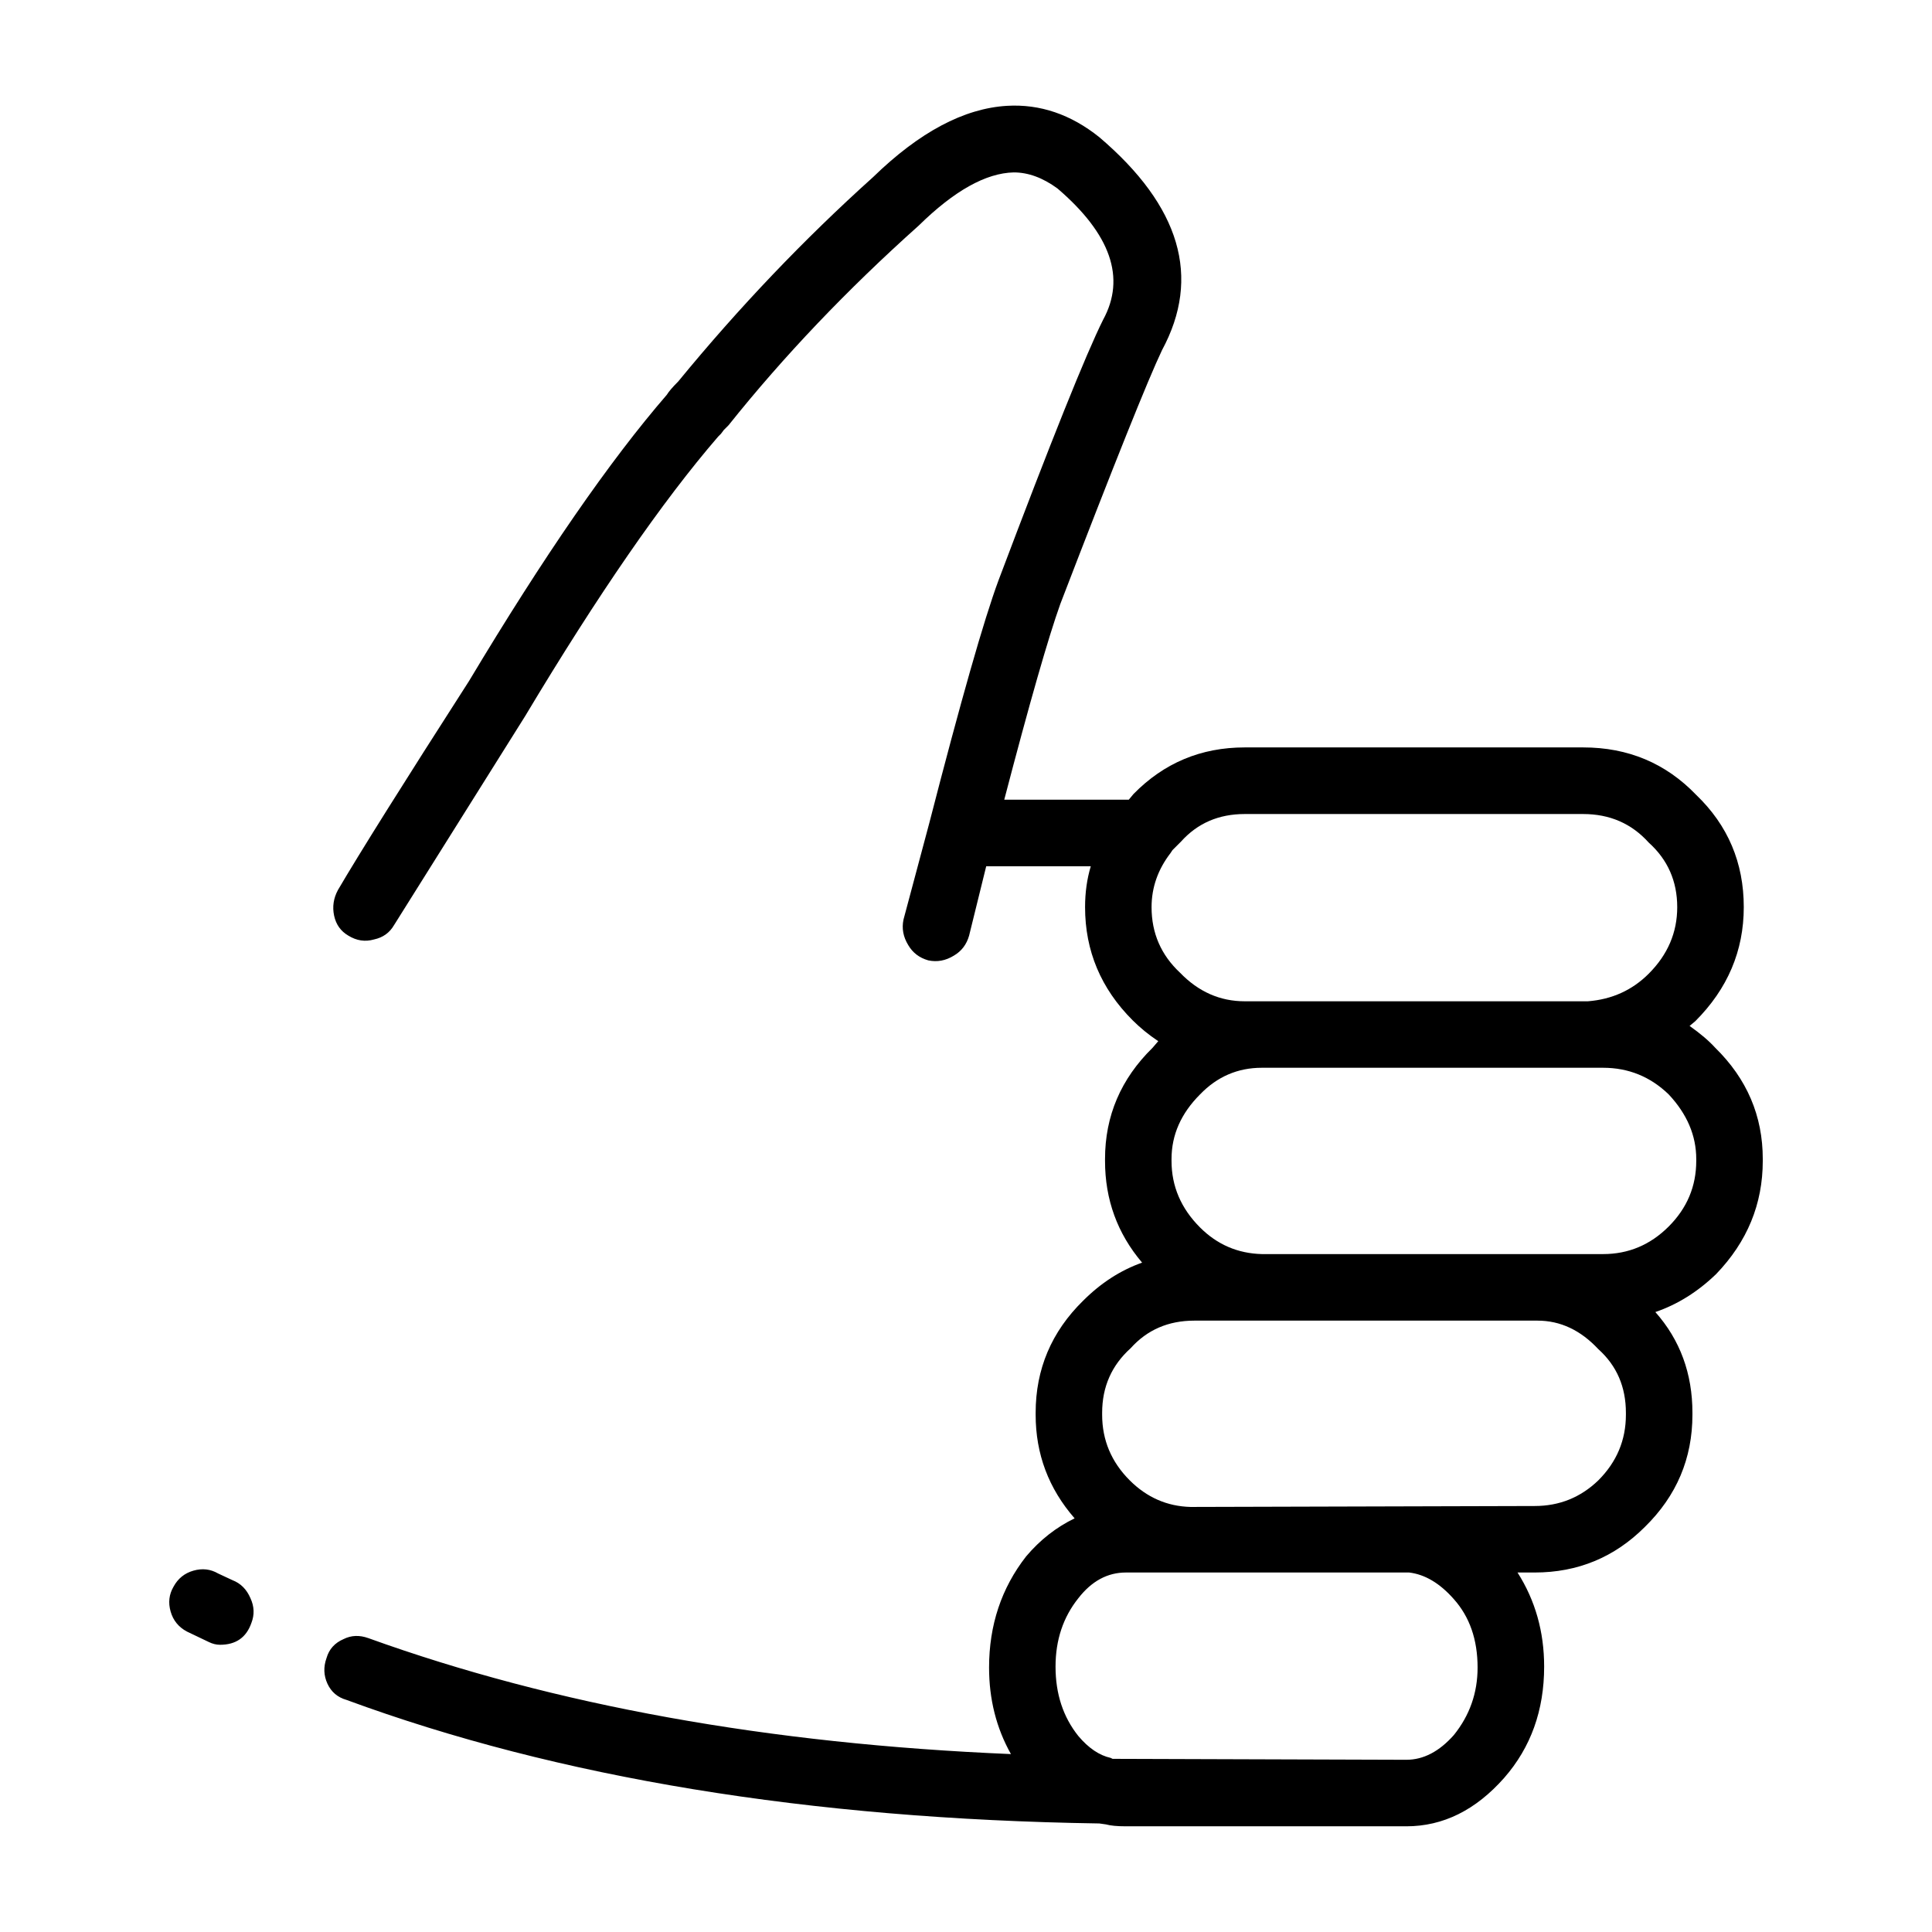
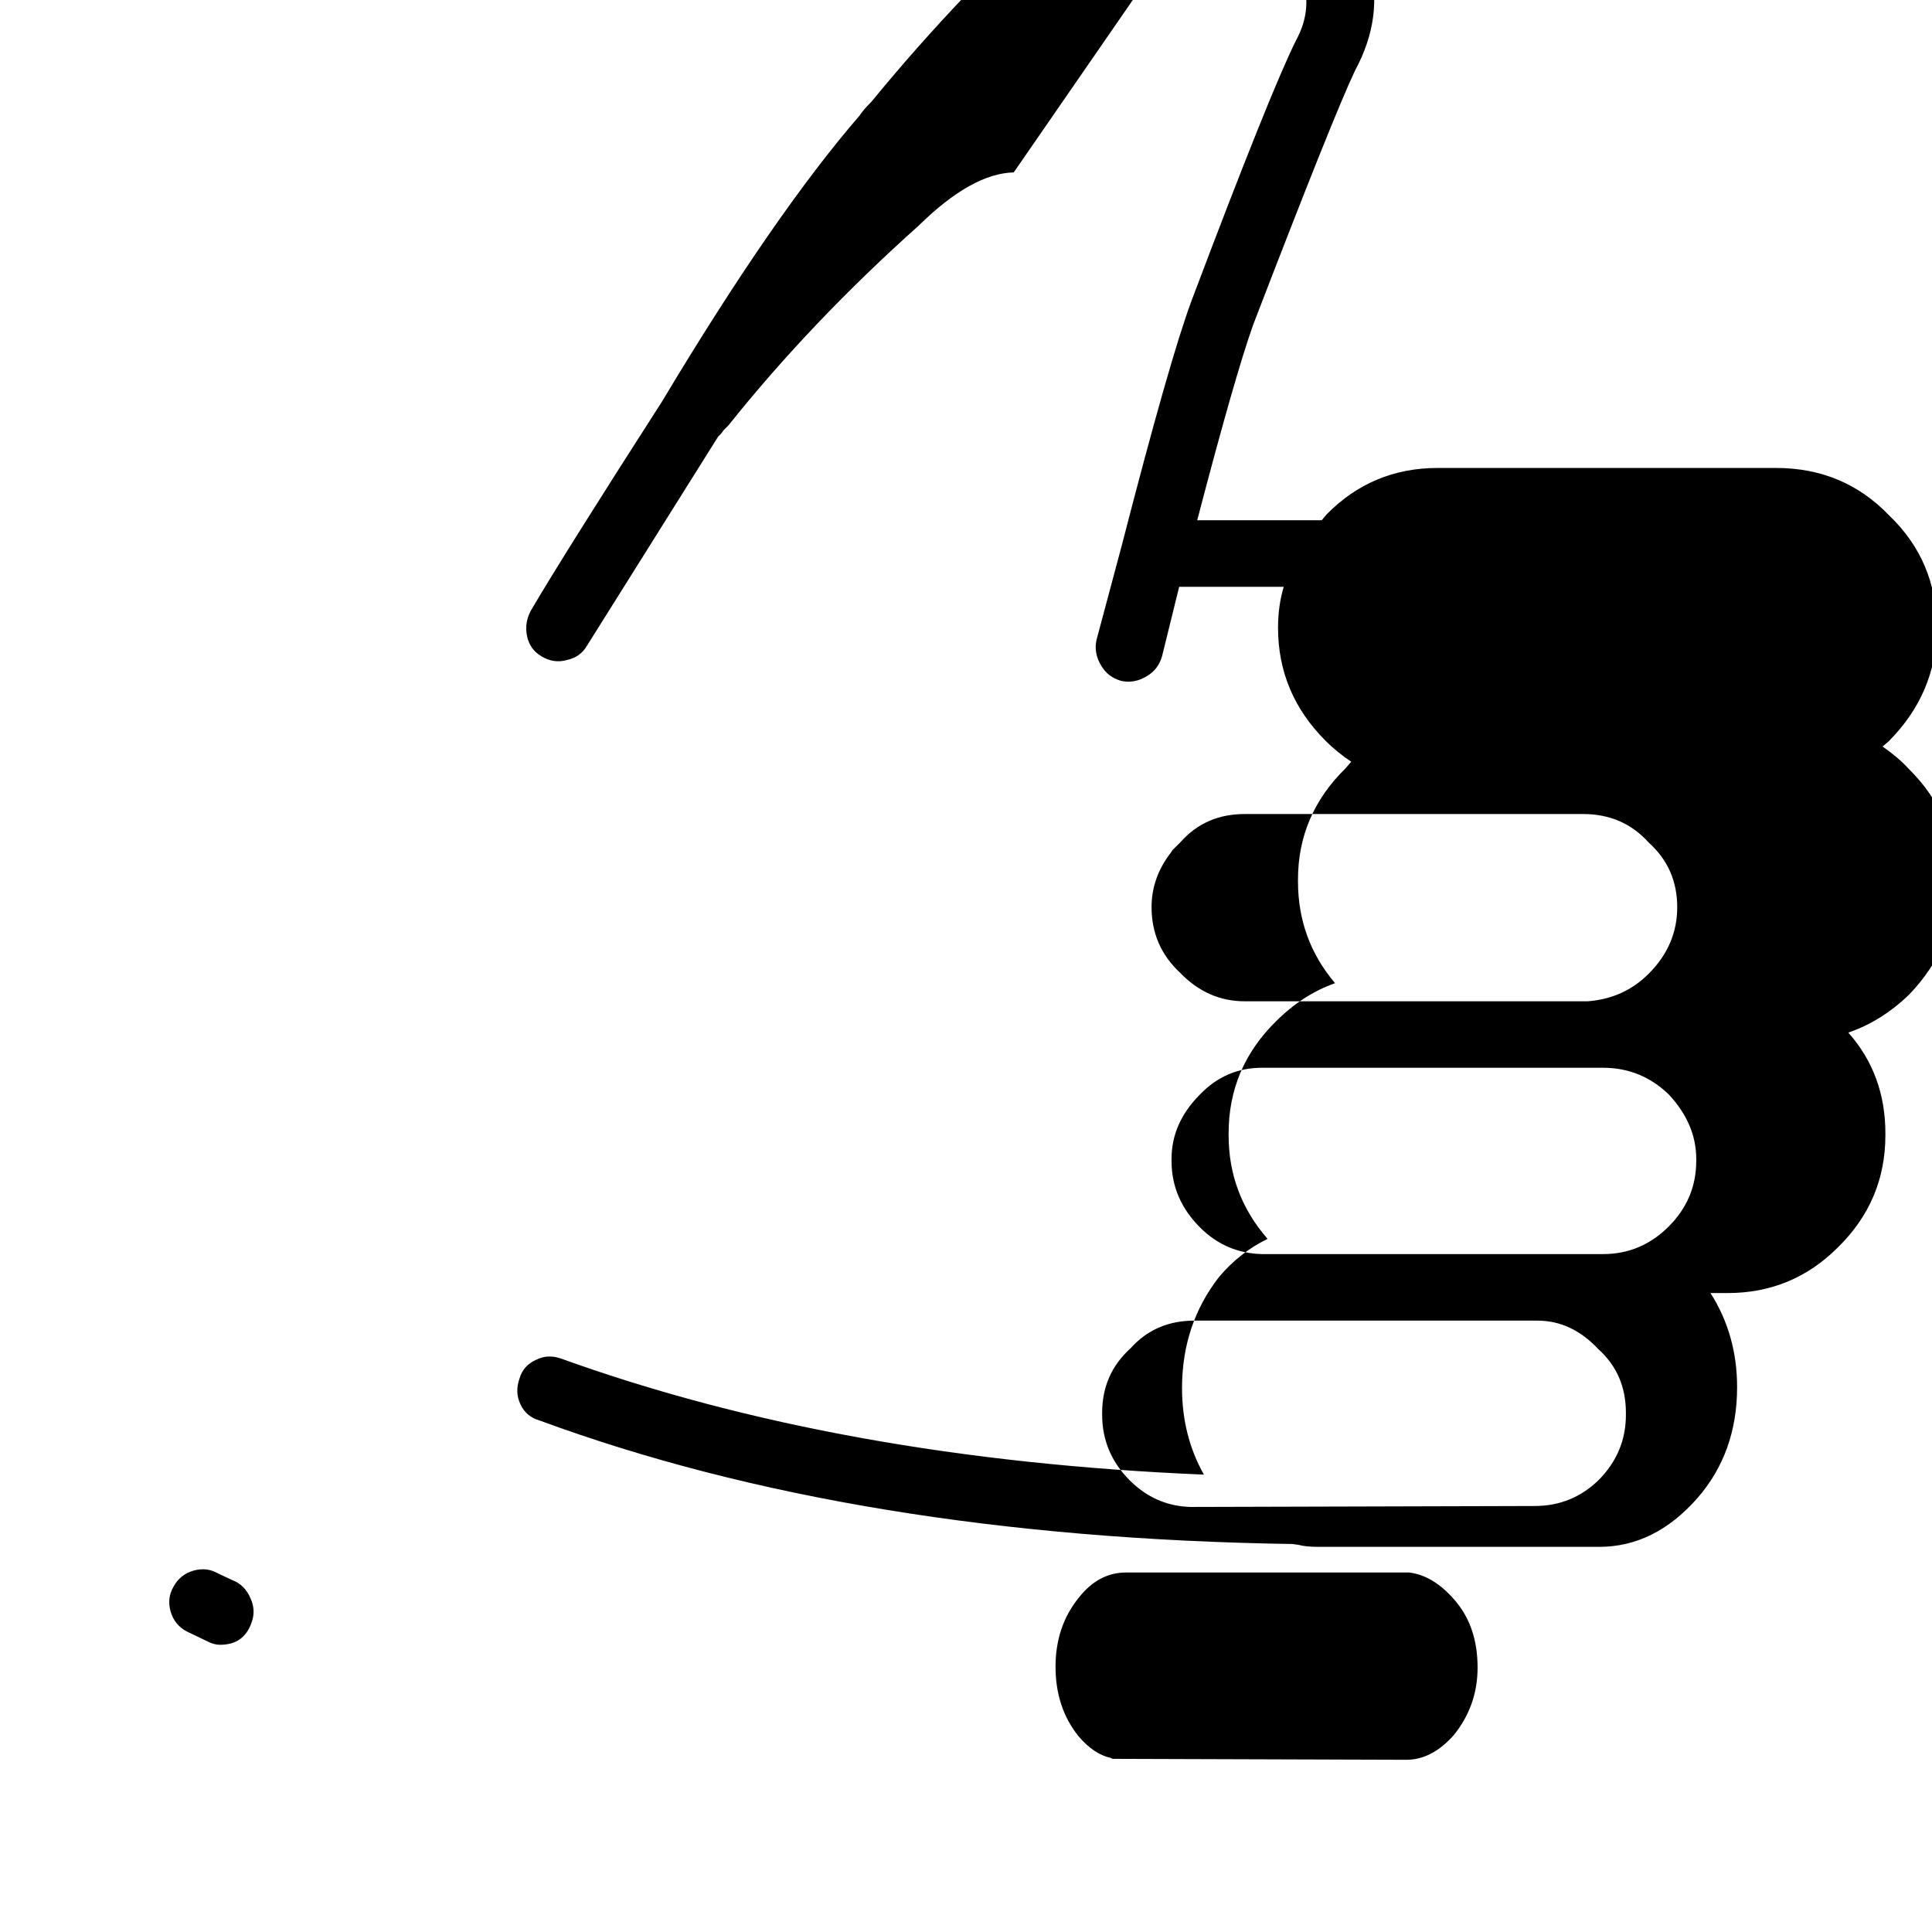
<svg xmlns="http://www.w3.org/2000/svg" fill="#000000" width="800px" height="800px" version="1.1" viewBox="144 144 512 512">
-   <path d="m412.65 189.69c-7.391 0.168-15.785 4.867-25.191 14.105-18.977 16.965-35.77 34.598-50.383 52.898l-1.258 1.258-0.754 1.008-0.754 0.754c-14.781 17.129-31.824 41.816-51.137 74.059l-34.762 55.418c-1.176 2.016-2.938 3.273-5.289 3.777-2.352 0.672-4.621 0.336-6.801-1.008-2.016-1.176-3.273-2.938-3.777-5.289-0.504-2.348-0.168-4.621 1.008-6.801 5.707-9.742 17.297-28.215 34.762-55.418 19.816-33.086 37.281-58.355 52.395-75.824 0.504-0.84 1.512-2.016 3.023-3.527 16.121-19.648 33.336-37.699 51.641-54.16 12.258-11.926 24.098-18.223 35.52-18.895 8.73-0.504 16.879 2.266 24.434 8.312 21.496 18.305 27.039 37.117 16.625 56.426-3.691 7.727-12.68 30.145-26.953 67.258-3.188 8.902-8.148 26.199-14.863 51.891h33l1.258-1.512c8.062-8.227 17.887-12.344 29.473-12.344h89.68c11.926 0 21.914 4.195 29.977 12.594 8.398 8.062 12.594 17.965 12.594 29.727 0 11.586-4.281 21.664-12.848 30.23l-1.512 1.258c2.852 2.016 5.125 3.945 6.801 5.793 8.398 8.227 12.594 18.051 12.594 29.473v0.504c0 11.422-4.109 21.41-12.344 29.977-4.871 4.707-10.242 8.062-16.121 10.078 6.551 7.391 9.824 16.289 9.824 26.703v0.504c0 11.586-4.195 21.496-12.594 29.727-8.062 8.062-17.801 12.09-29.223 12.09h-4.535c4.707 7.391 7.055 15.703 7.055 24.938 0 11.586-3.527 21.41-10.578 29.473-7.559 8.566-16.207 12.848-25.945 12.848h-74.312c-2.348 0-4.109-0.172-5.289-0.504l-1.762-0.25c-76.918-1.176-143.42-12.09-199.51-32.746-2.348-0.672-4.031-2.102-5.039-4.281-1.008-2.188-1.09-4.449-0.25-6.801 0.672-2.352 2.18-4.031 4.535-5.039 2.016-1.008 4.195-1.094 6.551-0.25 49.375 17.805 106.13 28.047 170.29 30.73-3.863-6.887-5.793-14.523-5.793-22.922 0-11.25 3.273-21.078 9.824-29.473 3.691-4.367 7.977-7.723 12.848-10.078-6.887-7.894-10.328-17.043-10.328-27.457v-0.504c0-11.586 4.195-21.496 12.594-29.727 4.707-4.699 9.91-8.062 15.617-10.078-6.551-7.723-9.824-16.707-9.824-26.953v-0.504c0-11.422 4.195-21.246 12.594-29.473l1.512-1.762c-2.519-1.676-4.785-3.527-6.801-5.543-8.398-8.398-12.594-18.391-12.594-29.977 0-3.863 0.504-7.473 1.512-10.832h-27.711l-4.535 18.391c-0.672 2.352-2.016 4.109-4.031 5.289-2.18 1.344-4.449 1.762-6.801 1.258-2.352-0.672-4.109-2.016-5.289-4.031-1.344-2.188-1.762-4.449-1.258-6.801l6.801-25.441c8.398-32.582 14.523-54.074 18.391-64.488 13.941-36.945 23.176-59.953 27.711-69.023 6.047-11.082 2.016-22.672-12.09-34.762-3.879-2.844-7.738-4.269-11.602-4.269zm41.566 180.36c-3.359 4.367-5.039 9.152-5.039 14.359 0 6.887 2.519 12.68 7.559 17.383 4.871 5.039 10.578 7.559 17.129 7.559h90.938c6.383-0.504 11.754-2.938 16.121-7.305 5.039-5.039 7.559-10.918 7.559-17.633 0-6.887-2.519-12.594-7.559-17.129-4.535-5.039-10.328-7.559-17.383-7.559h-89.68c-6.887 0-12.508 2.434-16.879 7.305l-2.266 2.266zm-243.59 204.04c-1.344 3.863-4.109 5.793-8.312 5.793-1.008 0-2.016-0.25-3.023-0.754l-5.793-2.769c-2.18-1.176-3.613-2.938-4.281-5.289-0.672-2.352-0.418-4.535 0.754-6.551 1.176-2.188 2.938-3.613 5.289-4.281 2.352-0.672 4.535-0.418 6.551 0.754l3.777 1.762c2.188 0.84 3.777 2.434 4.785 4.785 1.016 2.184 1.098 4.371 0.254 6.551zm358.21-147.12h-90.434c-6.383 0-11.84 2.352-16.375 7.055-5.039 5.039-7.559 10.746-7.559 17.129v0.504c0 6.715 2.519 12.594 7.559 17.633 4.535 4.535 9.992 6.887 16.375 7.055h90.434c6.715 0 12.508-2.434 17.383-7.305 4.871-4.871 7.305-10.664 7.305-17.383v-0.504c0-6.211-2.434-11.926-7.305-17.129-4.871-4.699-10.664-7.055-17.383-7.055zm-17.379 67.012h-90.938c-6.887 0-12.508 2.434-16.879 7.305-5.039 4.535-7.559 10.246-7.559 17.129v0.504c0 6.715 2.434 12.508 7.305 17.383 4.535 4.535 9.91 6.887 16.121 7.055l91.191-0.25c6.551 0 12.176-2.266 16.879-6.801 4.871-4.871 7.305-10.664 7.305-17.383v-0.504c0-6.887-2.434-12.508-7.305-16.879-4.703-5.039-10.078-7.559-16.121-7.559zm-121.68 73.559c-4.031 5.039-6.047 11.082-6.047 18.137 0 7.227 2.016 13.352 6.047 18.391 2.691 3.188 5.543 5.125 8.566 5.793l0.504 0.25 77.84 0.25c4.535 0 8.73-2.188 12.594-6.551 4.195-5.203 6.297-11.168 6.297-17.887 0-7.391-2.102-13.438-6.297-18.137-3.691-4.195-7.644-6.551-11.84-7.055h-75.066c-4.867 0.004-9.07 2.269-12.598 6.809z" fill-rule="evenodd" />
+   <path d="m412.65 189.69c-7.391 0.168-15.785 4.867-25.191 14.105-18.977 16.965-35.77 34.598-50.383 52.898l-1.258 1.258-0.754 1.008-0.754 0.754l-34.762 55.418c-1.176 2.016-2.938 3.273-5.289 3.777-2.352 0.672-4.621 0.336-6.801-1.008-2.016-1.176-3.273-2.938-3.777-5.289-0.504-2.348-0.168-4.621 1.008-6.801 5.707-9.742 17.297-28.215 34.762-55.418 19.816-33.086 37.281-58.355 52.395-75.824 0.504-0.84 1.512-2.016 3.023-3.527 16.121-19.648 33.336-37.699 51.641-54.16 12.258-11.926 24.098-18.223 35.52-18.895 8.73-0.504 16.879 2.266 24.434 8.312 21.496 18.305 27.039 37.117 16.625 56.426-3.691 7.727-12.68 30.145-26.953 67.258-3.188 8.902-8.148 26.199-14.863 51.891h33l1.258-1.512c8.062-8.227 17.887-12.344 29.473-12.344h89.68c11.926 0 21.914 4.195 29.977 12.594 8.398 8.062 12.594 17.965 12.594 29.727 0 11.586-4.281 21.664-12.848 30.23l-1.512 1.258c2.852 2.016 5.125 3.945 6.801 5.793 8.398 8.227 12.594 18.051 12.594 29.473v0.504c0 11.422-4.109 21.41-12.344 29.977-4.871 4.707-10.242 8.062-16.121 10.078 6.551 7.391 9.824 16.289 9.824 26.703v0.504c0 11.586-4.195 21.496-12.594 29.727-8.062 8.062-17.801 12.09-29.223 12.09h-4.535c4.707 7.391 7.055 15.703 7.055 24.938 0 11.586-3.527 21.41-10.578 29.473-7.559 8.566-16.207 12.848-25.945 12.848h-74.312c-2.348 0-4.109-0.172-5.289-0.504l-1.762-0.25c-76.918-1.176-143.42-12.09-199.51-32.746-2.348-0.672-4.031-2.102-5.039-4.281-1.008-2.188-1.09-4.449-0.25-6.801 0.672-2.352 2.18-4.031 4.535-5.039 2.016-1.008 4.195-1.094 6.551-0.25 49.375 17.805 106.13 28.047 170.29 30.73-3.863-6.887-5.793-14.523-5.793-22.922 0-11.25 3.273-21.078 9.824-29.473 3.691-4.367 7.977-7.723 12.848-10.078-6.887-7.894-10.328-17.043-10.328-27.457v-0.504c0-11.586 4.195-21.496 12.594-29.727 4.707-4.699 9.91-8.062 15.617-10.078-6.551-7.723-9.824-16.707-9.824-26.953v-0.504c0-11.422 4.195-21.246 12.594-29.473l1.512-1.762c-2.519-1.676-4.785-3.527-6.801-5.543-8.398-8.398-12.594-18.391-12.594-29.977 0-3.863 0.504-7.473 1.512-10.832h-27.711l-4.535 18.391c-0.672 2.352-2.016 4.109-4.031 5.289-2.18 1.344-4.449 1.762-6.801 1.258-2.352-0.672-4.109-2.016-5.289-4.031-1.344-2.188-1.762-4.449-1.258-6.801l6.801-25.441c8.398-32.582 14.523-54.074 18.391-64.488 13.941-36.945 23.176-59.953 27.711-69.023 6.047-11.082 2.016-22.672-12.09-34.762-3.879-2.844-7.738-4.269-11.602-4.269zm41.566 180.36c-3.359 4.367-5.039 9.152-5.039 14.359 0 6.887 2.519 12.68 7.559 17.383 4.871 5.039 10.578 7.559 17.129 7.559h90.938c6.383-0.504 11.754-2.938 16.121-7.305 5.039-5.039 7.559-10.918 7.559-17.633 0-6.887-2.519-12.594-7.559-17.129-4.535-5.039-10.328-7.559-17.383-7.559h-89.68c-6.887 0-12.508 2.434-16.879 7.305l-2.266 2.266zm-243.59 204.04c-1.344 3.863-4.109 5.793-8.312 5.793-1.008 0-2.016-0.25-3.023-0.754l-5.793-2.769c-2.18-1.176-3.613-2.938-4.281-5.289-0.672-2.352-0.418-4.535 0.754-6.551 1.176-2.188 2.938-3.613 5.289-4.281 2.352-0.672 4.535-0.418 6.551 0.754l3.777 1.762c2.188 0.84 3.777 2.434 4.785 4.785 1.016 2.184 1.098 4.371 0.254 6.551zm358.21-147.12h-90.434c-6.383 0-11.84 2.352-16.375 7.055-5.039 5.039-7.559 10.746-7.559 17.129v0.504c0 6.715 2.519 12.594 7.559 17.633 4.535 4.535 9.992 6.887 16.375 7.055h90.434c6.715 0 12.508-2.434 17.383-7.305 4.871-4.871 7.305-10.664 7.305-17.383v-0.504c0-6.211-2.434-11.926-7.305-17.129-4.871-4.699-10.664-7.055-17.383-7.055zm-17.379 67.012h-90.938c-6.887 0-12.508 2.434-16.879 7.305-5.039 4.535-7.559 10.246-7.559 17.129v0.504c0 6.715 2.434 12.508 7.305 17.383 4.535 4.535 9.91 6.887 16.121 7.055l91.191-0.25c6.551 0 12.176-2.266 16.879-6.801 4.871-4.871 7.305-10.664 7.305-17.383v-0.504c0-6.887-2.434-12.508-7.305-16.879-4.703-5.039-10.078-7.559-16.121-7.559zm-121.68 73.559c-4.031 5.039-6.047 11.082-6.047 18.137 0 7.227 2.016 13.352 6.047 18.391 2.691 3.188 5.543 5.125 8.566 5.793l0.504 0.25 77.84 0.25c4.535 0 8.73-2.188 12.594-6.551 4.195-5.203 6.297-11.168 6.297-17.887 0-7.391-2.102-13.438-6.297-18.137-3.691-4.195-7.644-6.551-11.84-7.055h-75.066c-4.867 0.004-9.07 2.269-12.598 6.809z" fill-rule="evenodd" />
</svg>